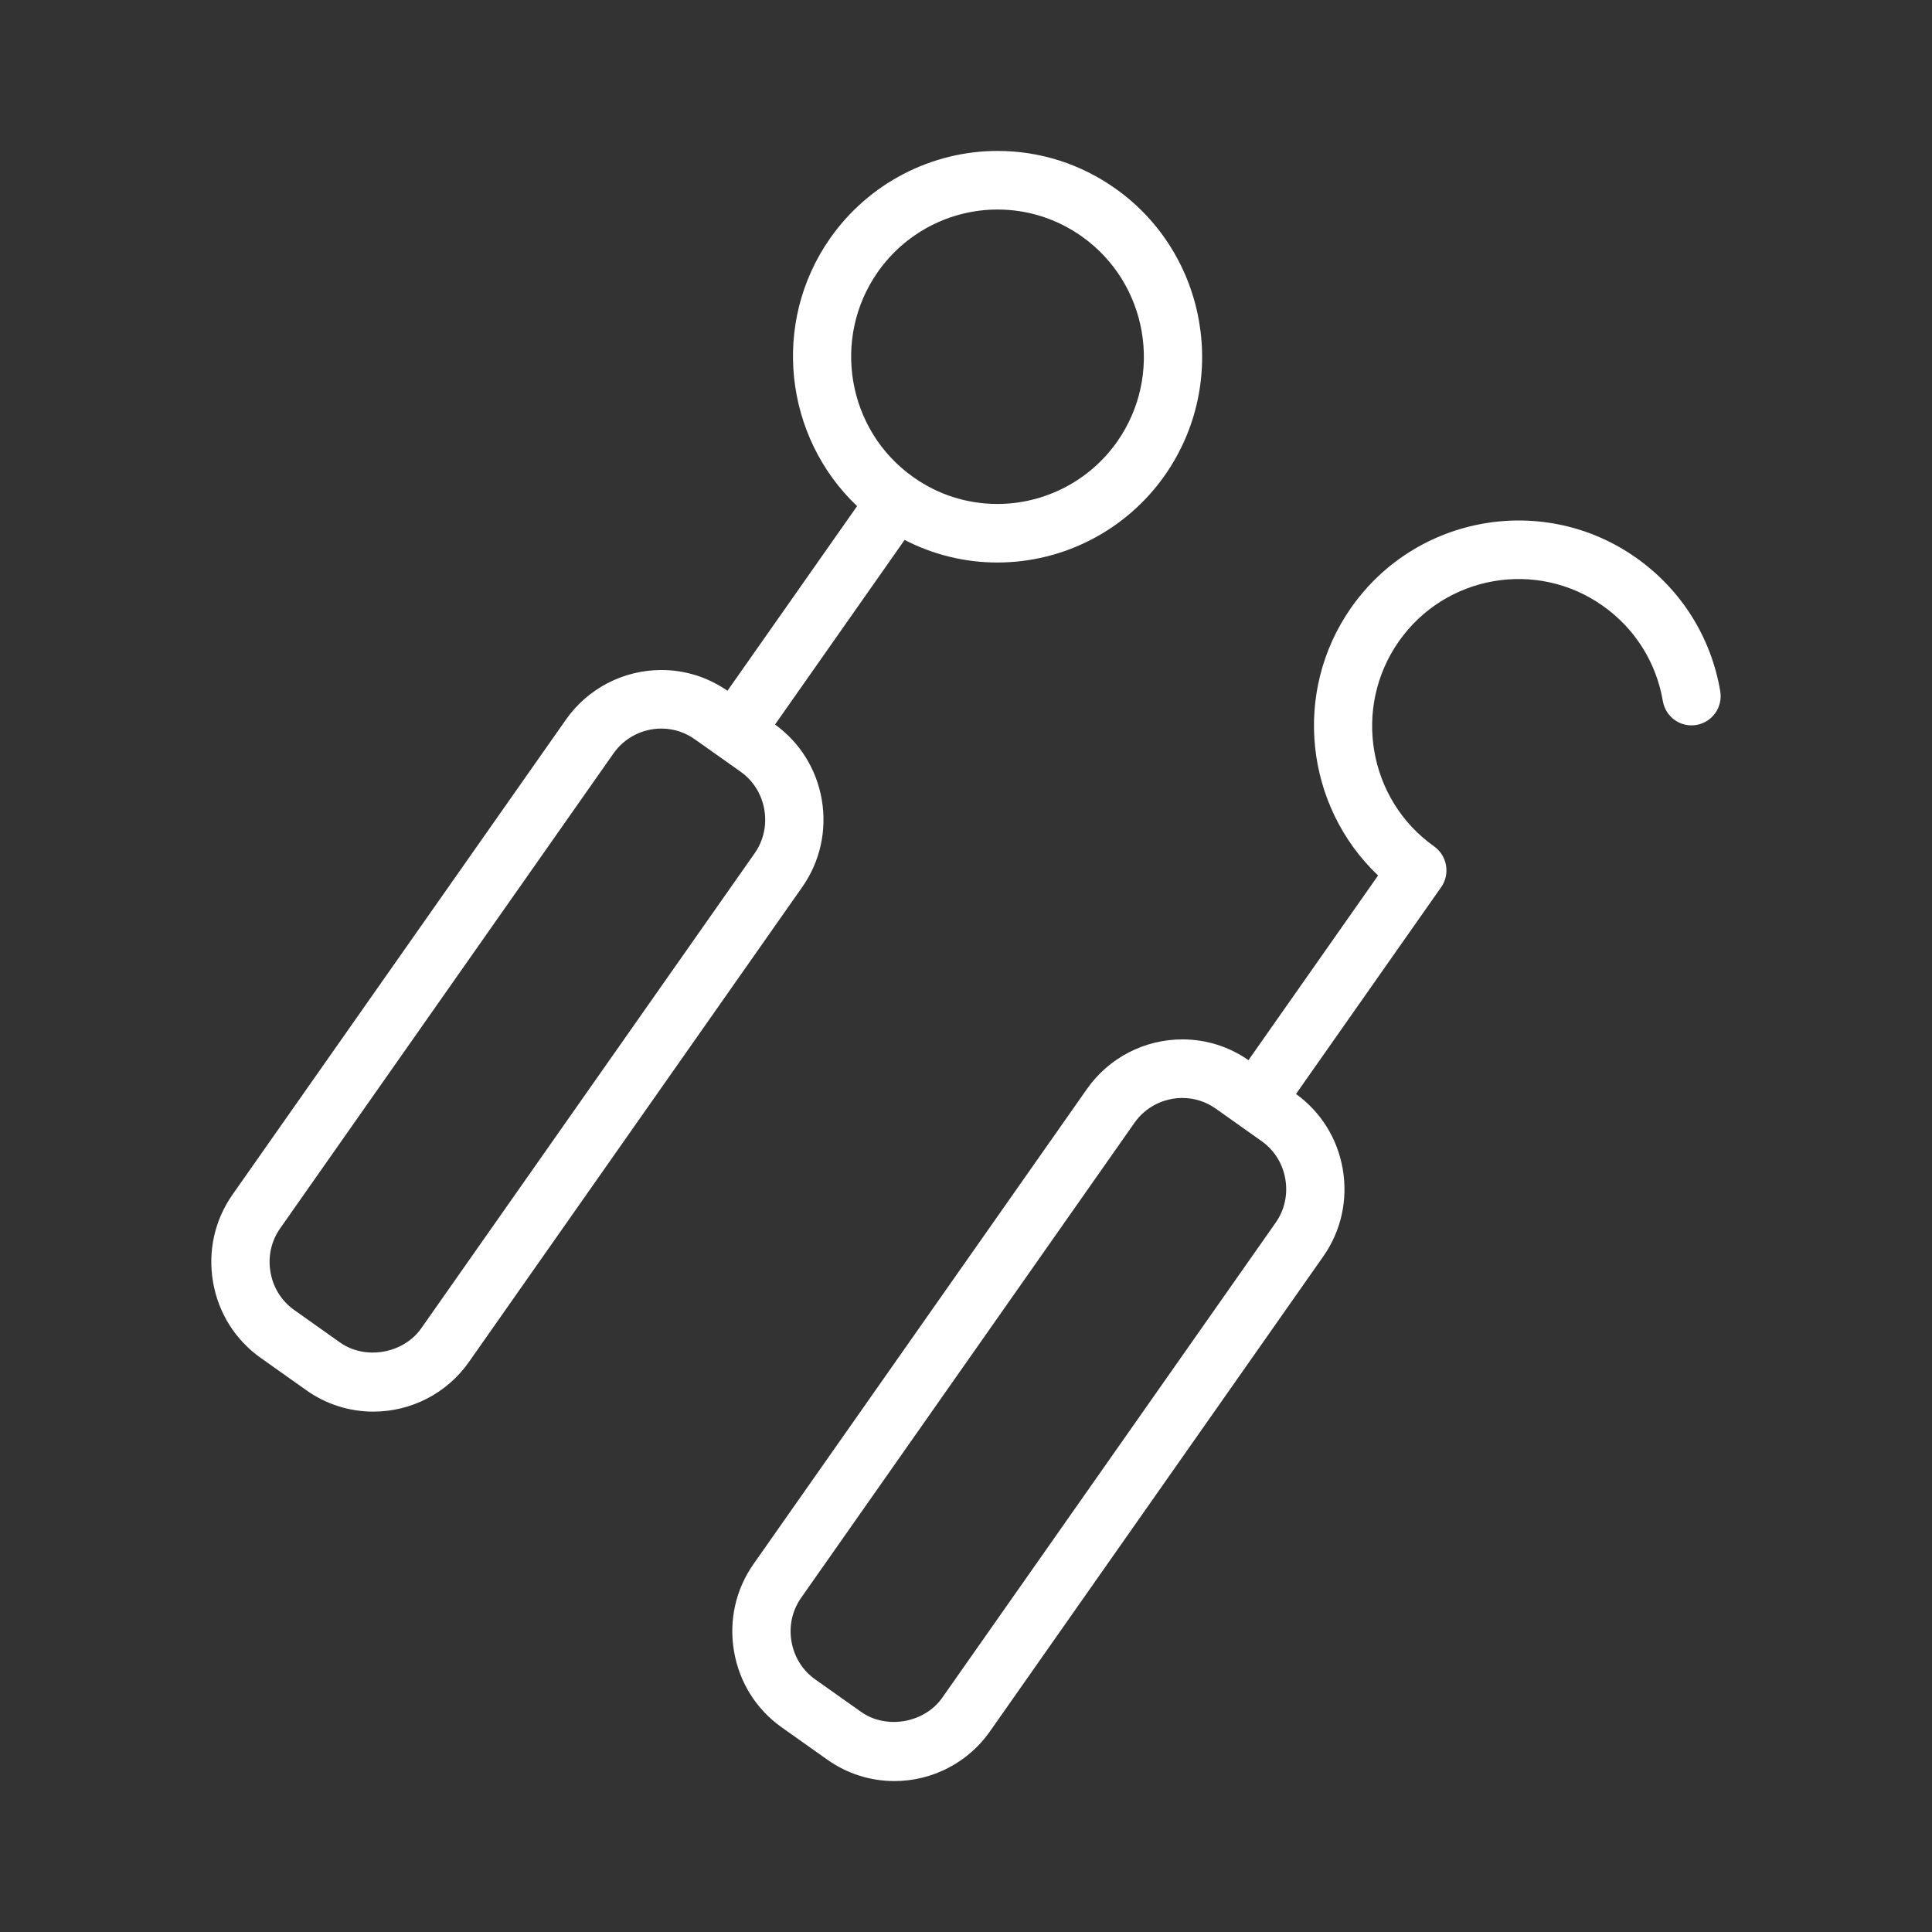
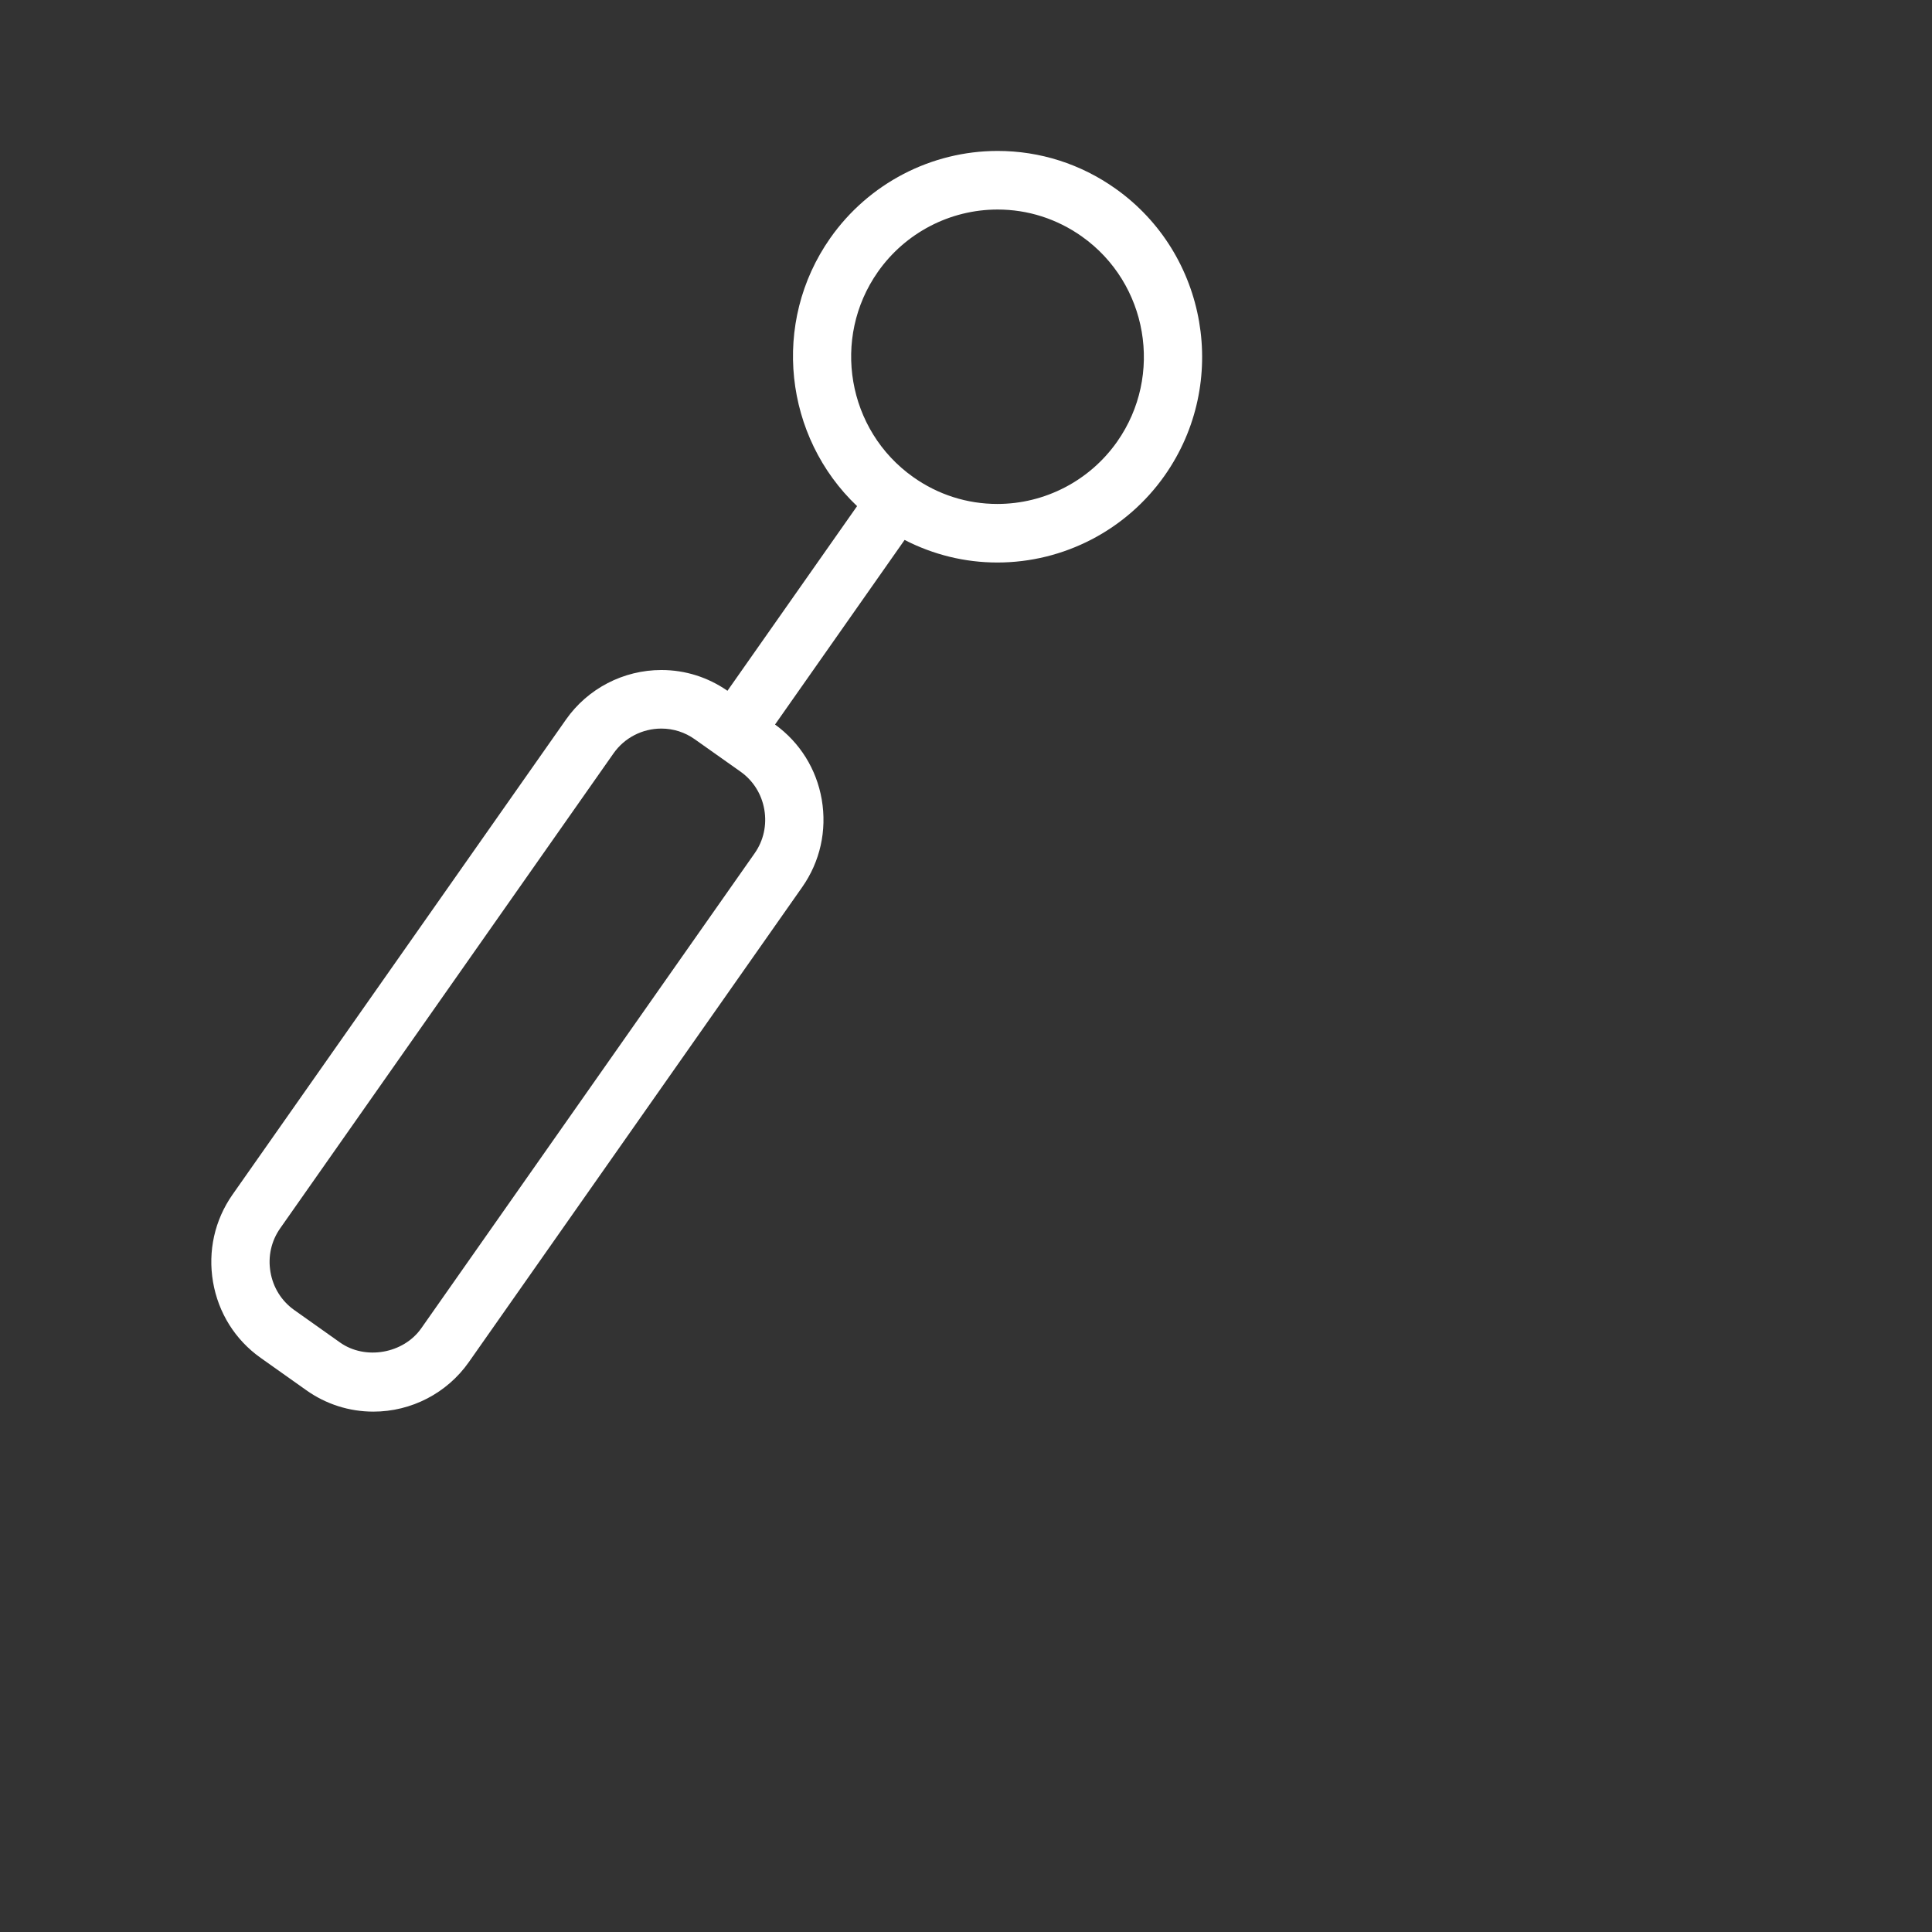
<svg xmlns="http://www.w3.org/2000/svg" height="100px" width="100px" fill="#ffffff" version="1.1" x="0px" y="0px" viewBox="0 0 64 64" enable-background="new 0 0 64 64" xml:space="preserve">
  <rect x="0" y="0" width="64" height="64" fill="#333333" stroke="none" />
  <g>
    <path d="M27.222,26.488c-0.174-1.011-0.725-1.892-1.548-2.487l4.292-6.115c0.949,0.488,1.993,0.748,3.073,0.748   c2.204,0,4.278-1.079,5.547-2.888c2.153-3.071,1.422-7.332-1.634-9.498C35.801,5.432,34.451,5,33.047,5   c-2.202,0-4.275,1.08-5.545,2.889c-1.964,2.8-1.521,6.588,0.89,8.877l-4.294,6.117c-0.646-0.449-1.4-0.688-2.188-0.688   c-1.258,0-2.44,0.613-3.161,1.641L7.703,39.572c-0.592,0.844-0.821,1.872-0.646,2.896c0.176,1.023,0.735,1.916,1.575,2.511   l1.518,1.076c0.651,0.462,1.42,0.707,2.22,0.707c1.258,0,2.439-0.613,3.161-1.641l11.045-15.737   C27.167,28.541,27.397,27.512,27.222,26.488z M29.08,9.007c0.908-1.295,2.391-2.066,3.967-2.066c1.003,0,1.968,0.309,2.793,0.894   c2.185,1.549,2.709,4.598,1.168,6.794c-0.908,1.293-2.391,2.065-3.969,2.065c-1.003,0-1.968-0.308-2.79-0.892   C28.063,14.252,27.539,11.204,29.08,9.007z M24.998,28.267L13.953,44.004c-0.589,0.837-1.853,1.061-2.69,0.467l-1.518-1.076   c-0.418-0.297-0.698-0.744-0.785-1.256c-0.089-0.514,0.025-1.027,0.321-1.449l11.045-15.737c0.36-0.512,0.951-0.818,1.583-0.818   c0.399,0,0.781,0.123,1.106,0.354l1.519,1.075c0.418,0.297,0.697,0.743,0.785,1.255C25.407,27.332,25.294,27.846,24.998,28.267z" />
-     <path d="M54.212,18.486c-3.056-2.165-7.294-1.432-9.451,1.64c-1.965,2.801-1.521,6.588,0.89,8.876l-4.294,6.117   c-0.646-0.449-1.4-0.688-2.188-0.688c-1.259,0-2.44,0.613-3.161,1.641L24.962,51.81c-0.592,0.843-0.822,1.871-0.646,2.896   c0.176,1.023,0.734,1.915,1.575,2.512l1.519,1.076C28.062,58.755,28.828,59,29.629,59c1.258,0,2.44-0.613,3.161-1.641   l11.044-15.737c0.592-0.843,0.822-1.872,0.646-2.896c-0.174-1.011-0.725-1.892-1.548-2.487l4.807-6.848   c0.308-0.438,0.202-1.043-0.232-1.353c-2.186-1.549-2.71-4.597-1.167-6.794c1.541-2.196,4.574-2.723,6.76-1.172   c1.06,0.751,1.765,1.87,1.984,3.151c0.09,0.526,0.583,0.884,1.115,0.791c0.525-0.091,0.877-0.592,0.786-1.121   C56.679,21.103,55.693,19.536,54.212,18.486z M42.257,40.504L31.212,56.241c-0.589,0.837-1.852,1.06-2.689,0.466l-1.52-1.076   c-0.418-0.296-0.696-0.743-0.784-1.255c-0.089-0.514,0.025-1.027,0.321-1.449l11.044-15.737c0.36-0.513,0.952-0.818,1.584-0.818   c0.4,0,0.781,0.123,1.106,0.353l1.519,1.077c0.418,0.297,0.698,0.742,0.785,1.255C42.666,39.569,42.553,40.084,42.257,40.504z" />
  </g>
</svg>